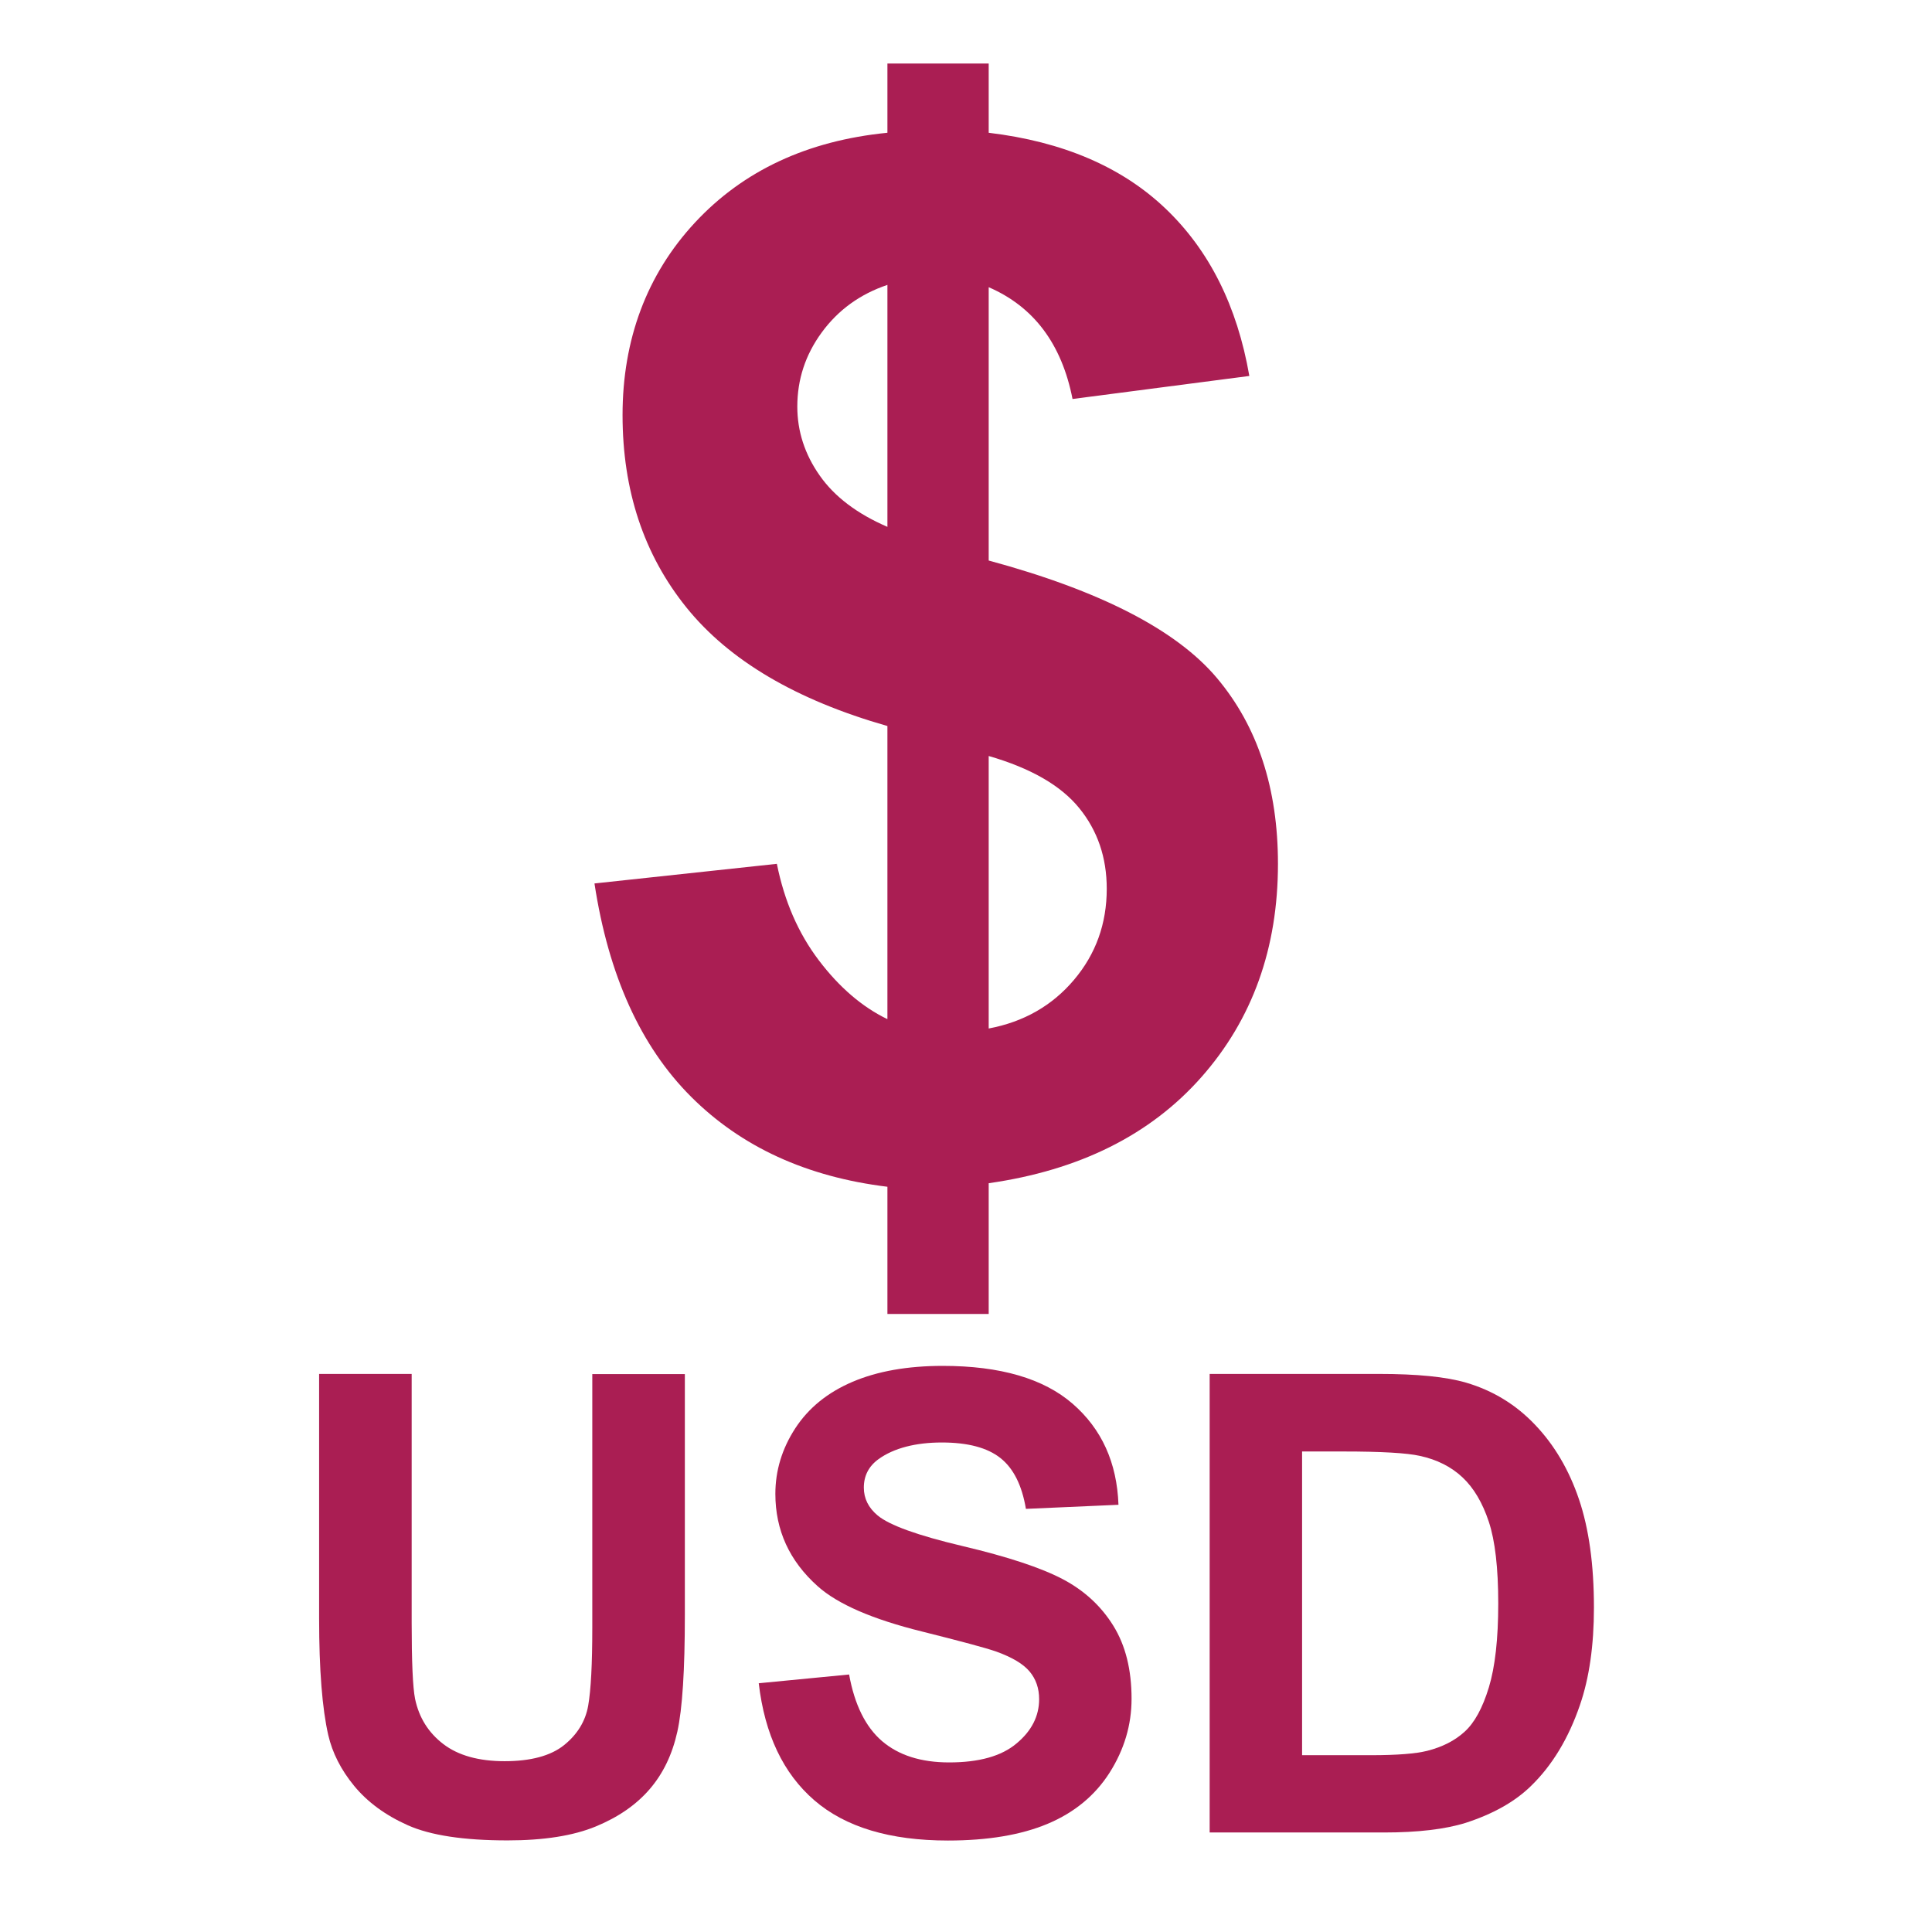
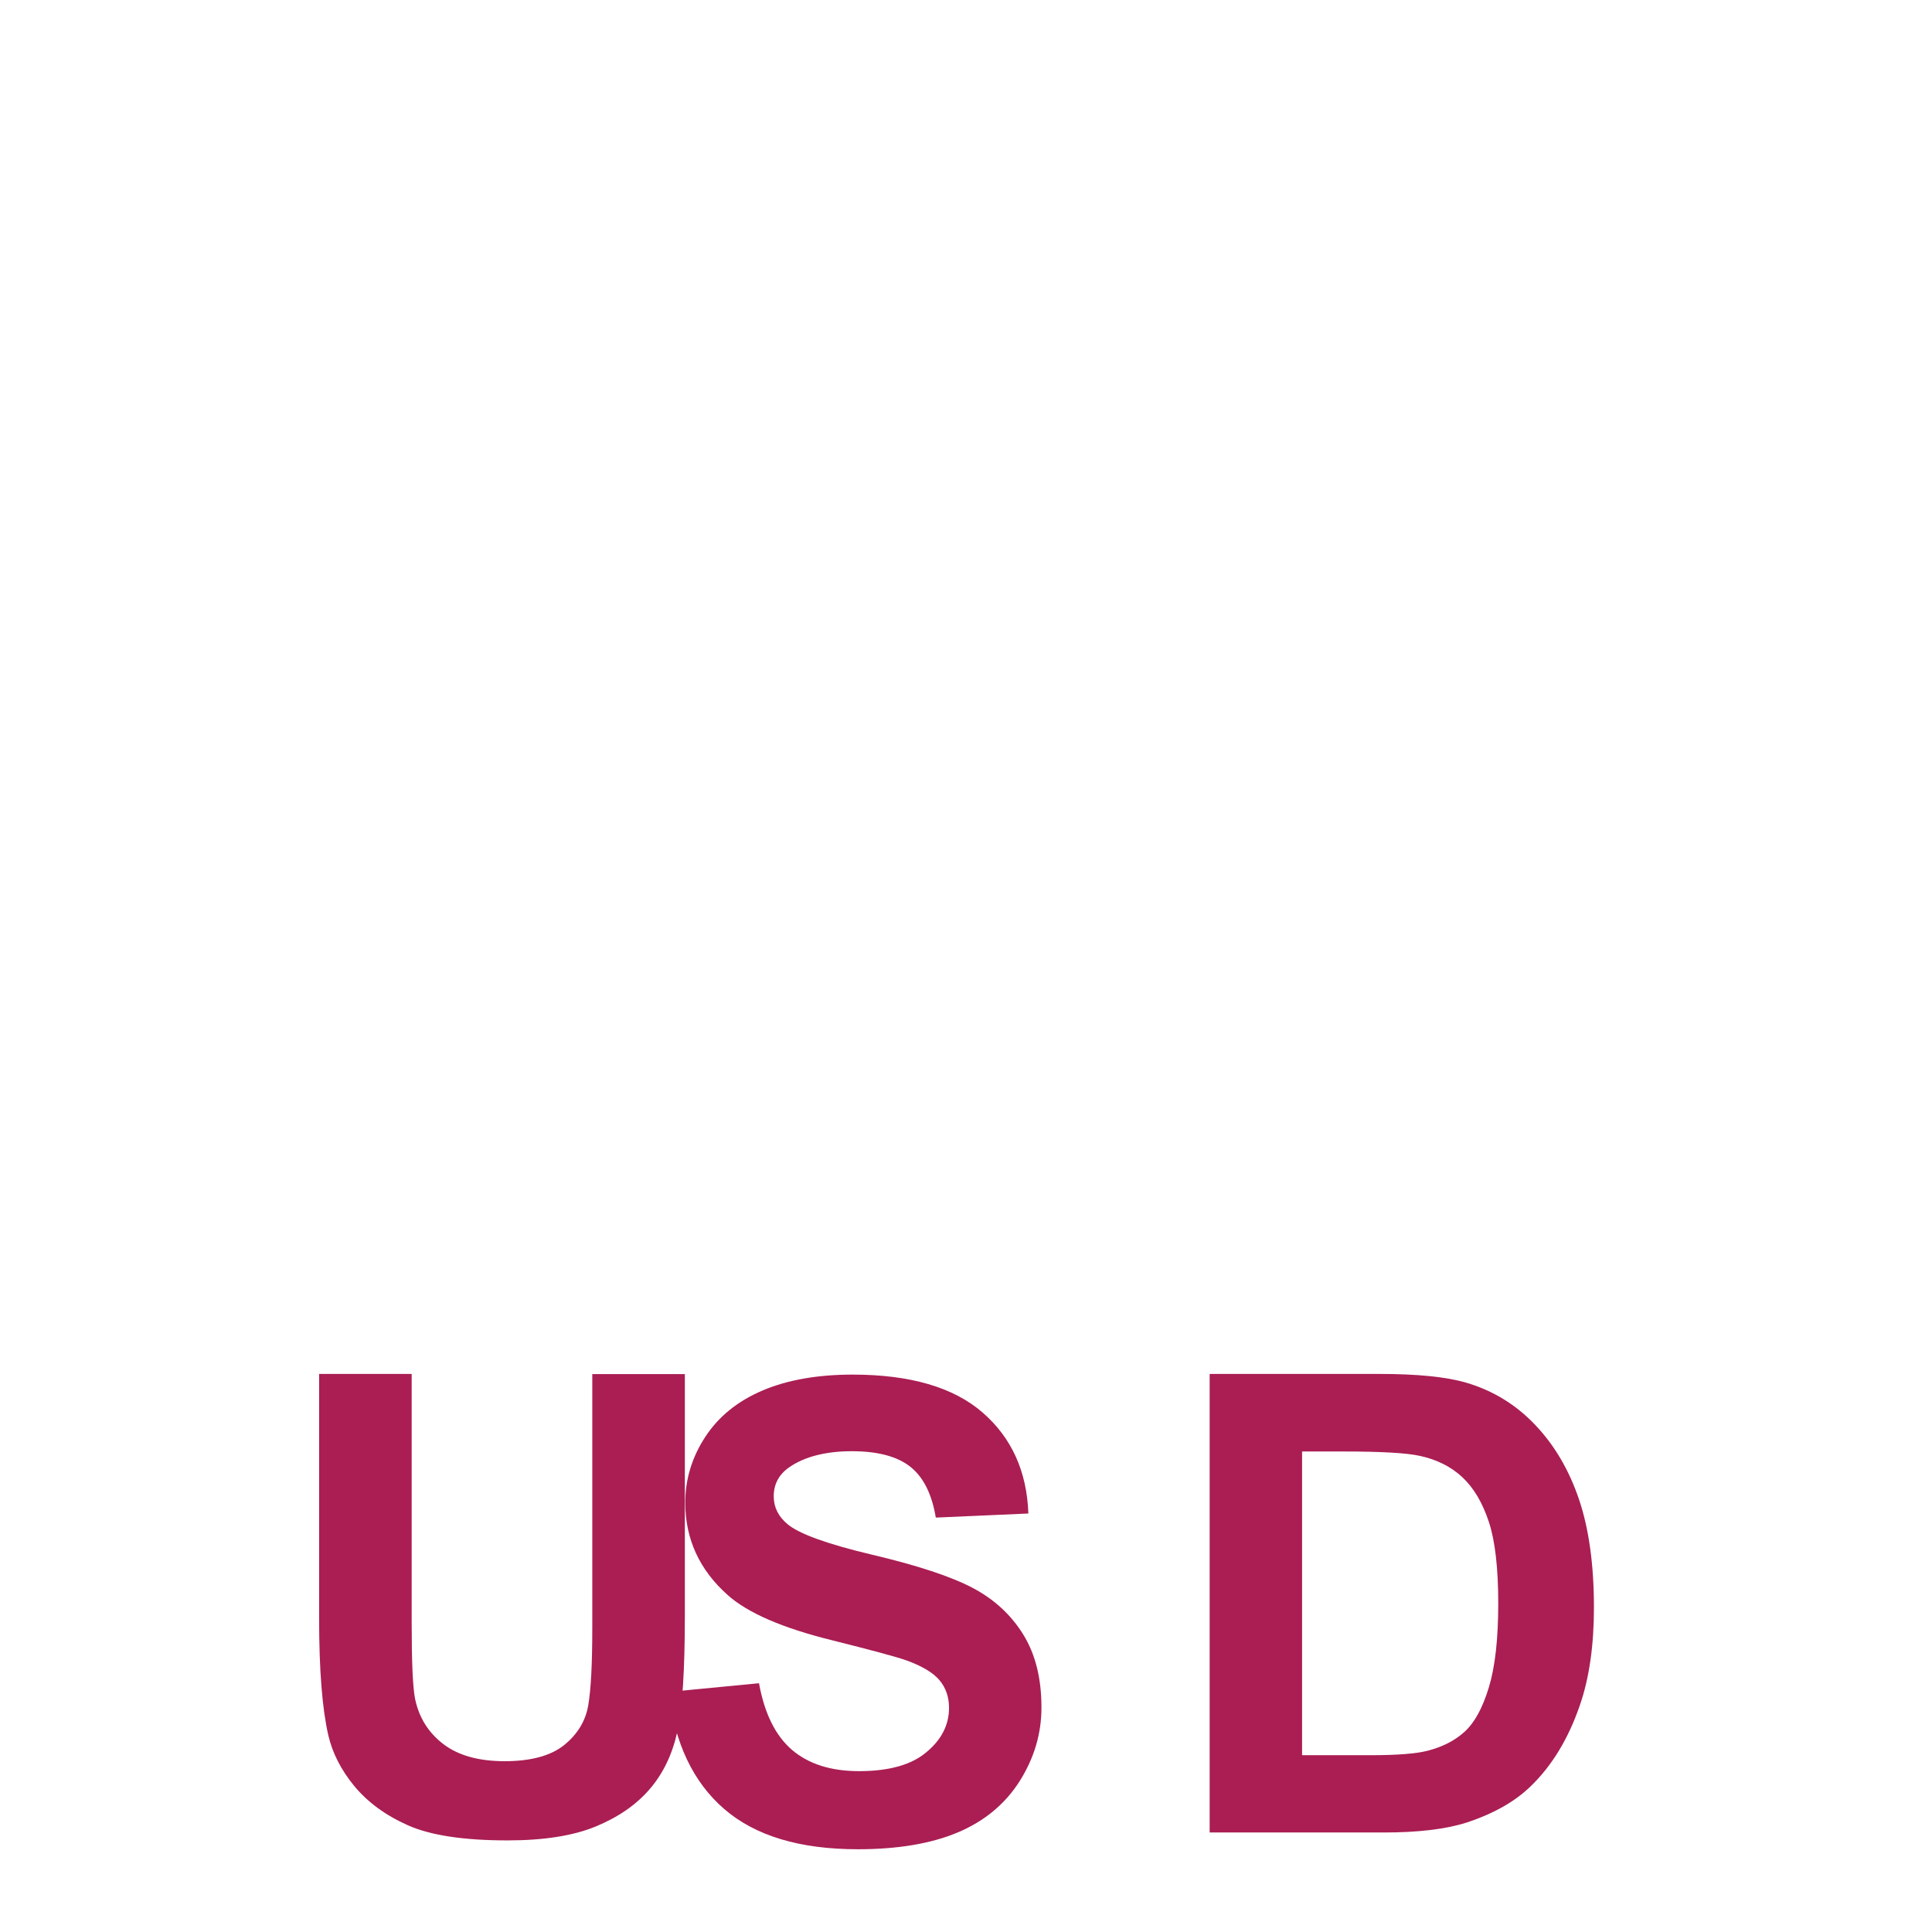
<svg xmlns="http://www.w3.org/2000/svg" version="1.1" viewBox="0 0 141.73 141.73">
  <defs>
    <style>
      .cls-1 {
        isolation: isolate;
      }

      .cls-2 {
        fill: #aa1e53;
      }
    </style>
  </defs>
  <g>
    <g id="Layer_1">
      <g id="Layer_1-2" data-name="Layer_1">
        <g class="cls-1">
          <g class="cls-1">
-             <path class="cls-2" d="M65.1,74.74v-21.48c-6.7-1.91-11.61-4.81-14.74-8.69-3.13-3.88-4.69-8.59-4.69-14.12s1.77-10.31,5.31-14.12c3.54-3.81,8.25-6.01,14.12-6.59v-5.08h7.43v5.08c5.43.65,9.76,2.5,12.97,5.56,3.21,3.06,5.26,7.15,6.15,12.28l-12.97,1.69c-.79-4.03-2.84-6.77-6.15-8.2v20.05c8.2,2.22,13.79,5.1,16.76,8.64,2.97,3.54,4.46,8.07,4.46,13.61,0,6.19-1.87,11.4-5.61,15.64-3.74,4.24-8.95,6.84-15.61,7.79v9.59h-7.43v-9.33c-5.91-.72-10.72-2.92-14.41-6.61s-6.05-8.9-7.08-15.64l13.38-1.44c.55,2.74,1.57,5.09,3.08,7.08,1.5,1.98,3.18,3.42,5.02,4.31ZM65.1,20.9c-2.02.68-3.62,1.85-4.82,3.49-1.2,1.64-1.79,3.45-1.79,5.44,0,1.81.55,3.5,1.64,5.05,1.09,1.56,2.75,2.81,4.97,3.77v-17.74ZM72.53,75.45c2.56-.48,4.65-1.67,6.25-3.56,1.61-1.9,2.41-4.13,2.41-6.69,0-2.29-.67-4.26-2.02-5.92-1.35-1.66-3.56-2.93-6.64-3.82v19.99Z" />
-           </g>
+             </g>
        </g>
        <g class="cls-1">
          <g class="cls-1">
            <path class="cls-2" d="M23.41,100.79h6.79v18.22c0,2.89.08,4.77.25,5.62.29,1.38.98,2.48,2.08,3.32,1.09.83,2.59,1.25,4.49,1.25s3.38-.39,4.36-1.18c.98-.79,1.57-1.76,1.77-2.9.2-1.15.3-3.05.3-5.71v-18.61h6.79v17.67c0,4.04-.18,6.89-.55,8.56-.37,1.67-1.04,3.07-2.03,4.22-.99,1.15-2.31,2.06-3.96,2.74s-3.81,1.02-6.47,1.02c-3.21,0-5.65-.37-7.31-1.11-1.66-.74-2.97-1.71-3.94-2.89s-1.6-2.43-1.9-3.73c-.44-1.93-.67-4.77-.67-8.54v-17.95Z" />
-             <path class="cls-2" d="M55.68,123.48l6.61-.64c.4,2.22,1.21,3.85,2.42,4.89,1.22,1.04,2.86,1.56,4.92,1.56,2.19,0,3.84-.46,4.94-1.39,1.11-.92,1.66-2.01,1.66-3.25,0-.79-.23-1.47-.7-2.03-.47-.56-1.28-1.04-2.44-1.46-.8-.28-2.61-.76-5.44-1.47-3.64-.9-6.2-2.01-7.67-3.33-2.07-1.85-3.1-4.11-3.1-6.77,0-1.71.49-3.32,1.46-4.81.97-1.49,2.37-2.63,4.2-3.41s4.04-1.17,6.62-1.17c4.22,0,7.4.93,9.53,2.78,2.13,1.85,3.25,4.32,3.36,7.41l-6.79.3c-.29-1.73-.91-2.97-1.87-3.73-.96-.76-2.39-1.14-4.3-1.14s-3.52.41-4.64,1.22c-.72.52-1.08,1.22-1.08,2.09,0,.8.34,1.48,1.01,2.04.86.72,2.94,1.47,6.24,2.25,3.3.78,5.75,1.59,7.33,2.42,1.58.83,2.82,1.97,3.72,3.42.9,1.45,1.34,3.23,1.34,5.36,0,1.93-.54,3.73-1.61,5.42-1.07,1.68-2.59,2.93-4.54,3.75s-4.4,1.23-7.32,1.23c-4.25,0-7.52-.98-9.8-2.95-2.28-1.97-3.64-4.83-4.08-8.59Z" />
+             <path class="cls-2" d="M55.68,123.48c.4,2.22,1.21,3.85,2.42,4.89,1.22,1.04,2.86,1.56,4.92,1.56,2.19,0,3.84-.46,4.94-1.39,1.11-.92,1.66-2.01,1.66-3.25,0-.79-.23-1.47-.7-2.03-.47-.56-1.28-1.04-2.44-1.46-.8-.28-2.61-.76-5.44-1.47-3.64-.9-6.2-2.01-7.67-3.33-2.07-1.85-3.1-4.11-3.1-6.77,0-1.71.49-3.32,1.46-4.81.97-1.49,2.37-2.63,4.2-3.41s4.04-1.17,6.62-1.17c4.22,0,7.4.93,9.53,2.78,2.13,1.85,3.25,4.32,3.36,7.41l-6.79.3c-.29-1.73-.91-2.97-1.87-3.73-.96-.76-2.39-1.14-4.3-1.14s-3.52.41-4.64,1.22c-.72.52-1.08,1.22-1.08,2.09,0,.8.34,1.48,1.01,2.04.86.72,2.94,1.47,6.24,2.25,3.3.78,5.75,1.59,7.33,2.42,1.58.83,2.82,1.97,3.72,3.42.9,1.45,1.34,3.23,1.34,5.36,0,1.93-.54,3.73-1.61,5.42-1.07,1.68-2.59,2.93-4.54,3.75s-4.4,1.23-7.32,1.23c-4.25,0-7.52-.98-9.8-2.95-2.28-1.97-3.64-4.83-4.08-8.59Z" />
            <path class="cls-2" d="M88.73,100.79h12.42c2.8,0,4.93.21,6.4.64,1.97.58,3.66,1.61,5.07,3.1,1.41,1.48,2.48,3.3,3.21,5.45s1.1,4.8,1.1,7.95c0,2.77-.34,5.16-1.03,7.16-.84,2.45-2.04,4.43-3.6,5.94-1.18,1.15-2.77,2.04-4.77,2.69-1.5.47-3.5.71-6.01.71h-12.78v-33.64ZM95.52,106.48v22.28h5.07c1.9,0,3.27-.11,4.11-.32,1.1-.28,2.02-.74,2.74-1.4.73-.66,1.32-1.74,1.78-3.25s.69-3.56.69-6.16-.23-4.6-.69-5.99c-.46-1.39-1.1-2.48-1.93-3.26-.83-.78-1.88-1.31-3.14-1.58-.95-.21-2.81-.32-5.58-.32h-3.05Z" />
          </g>
        </g>
      </g>
    </g>
  </g>
</svg>